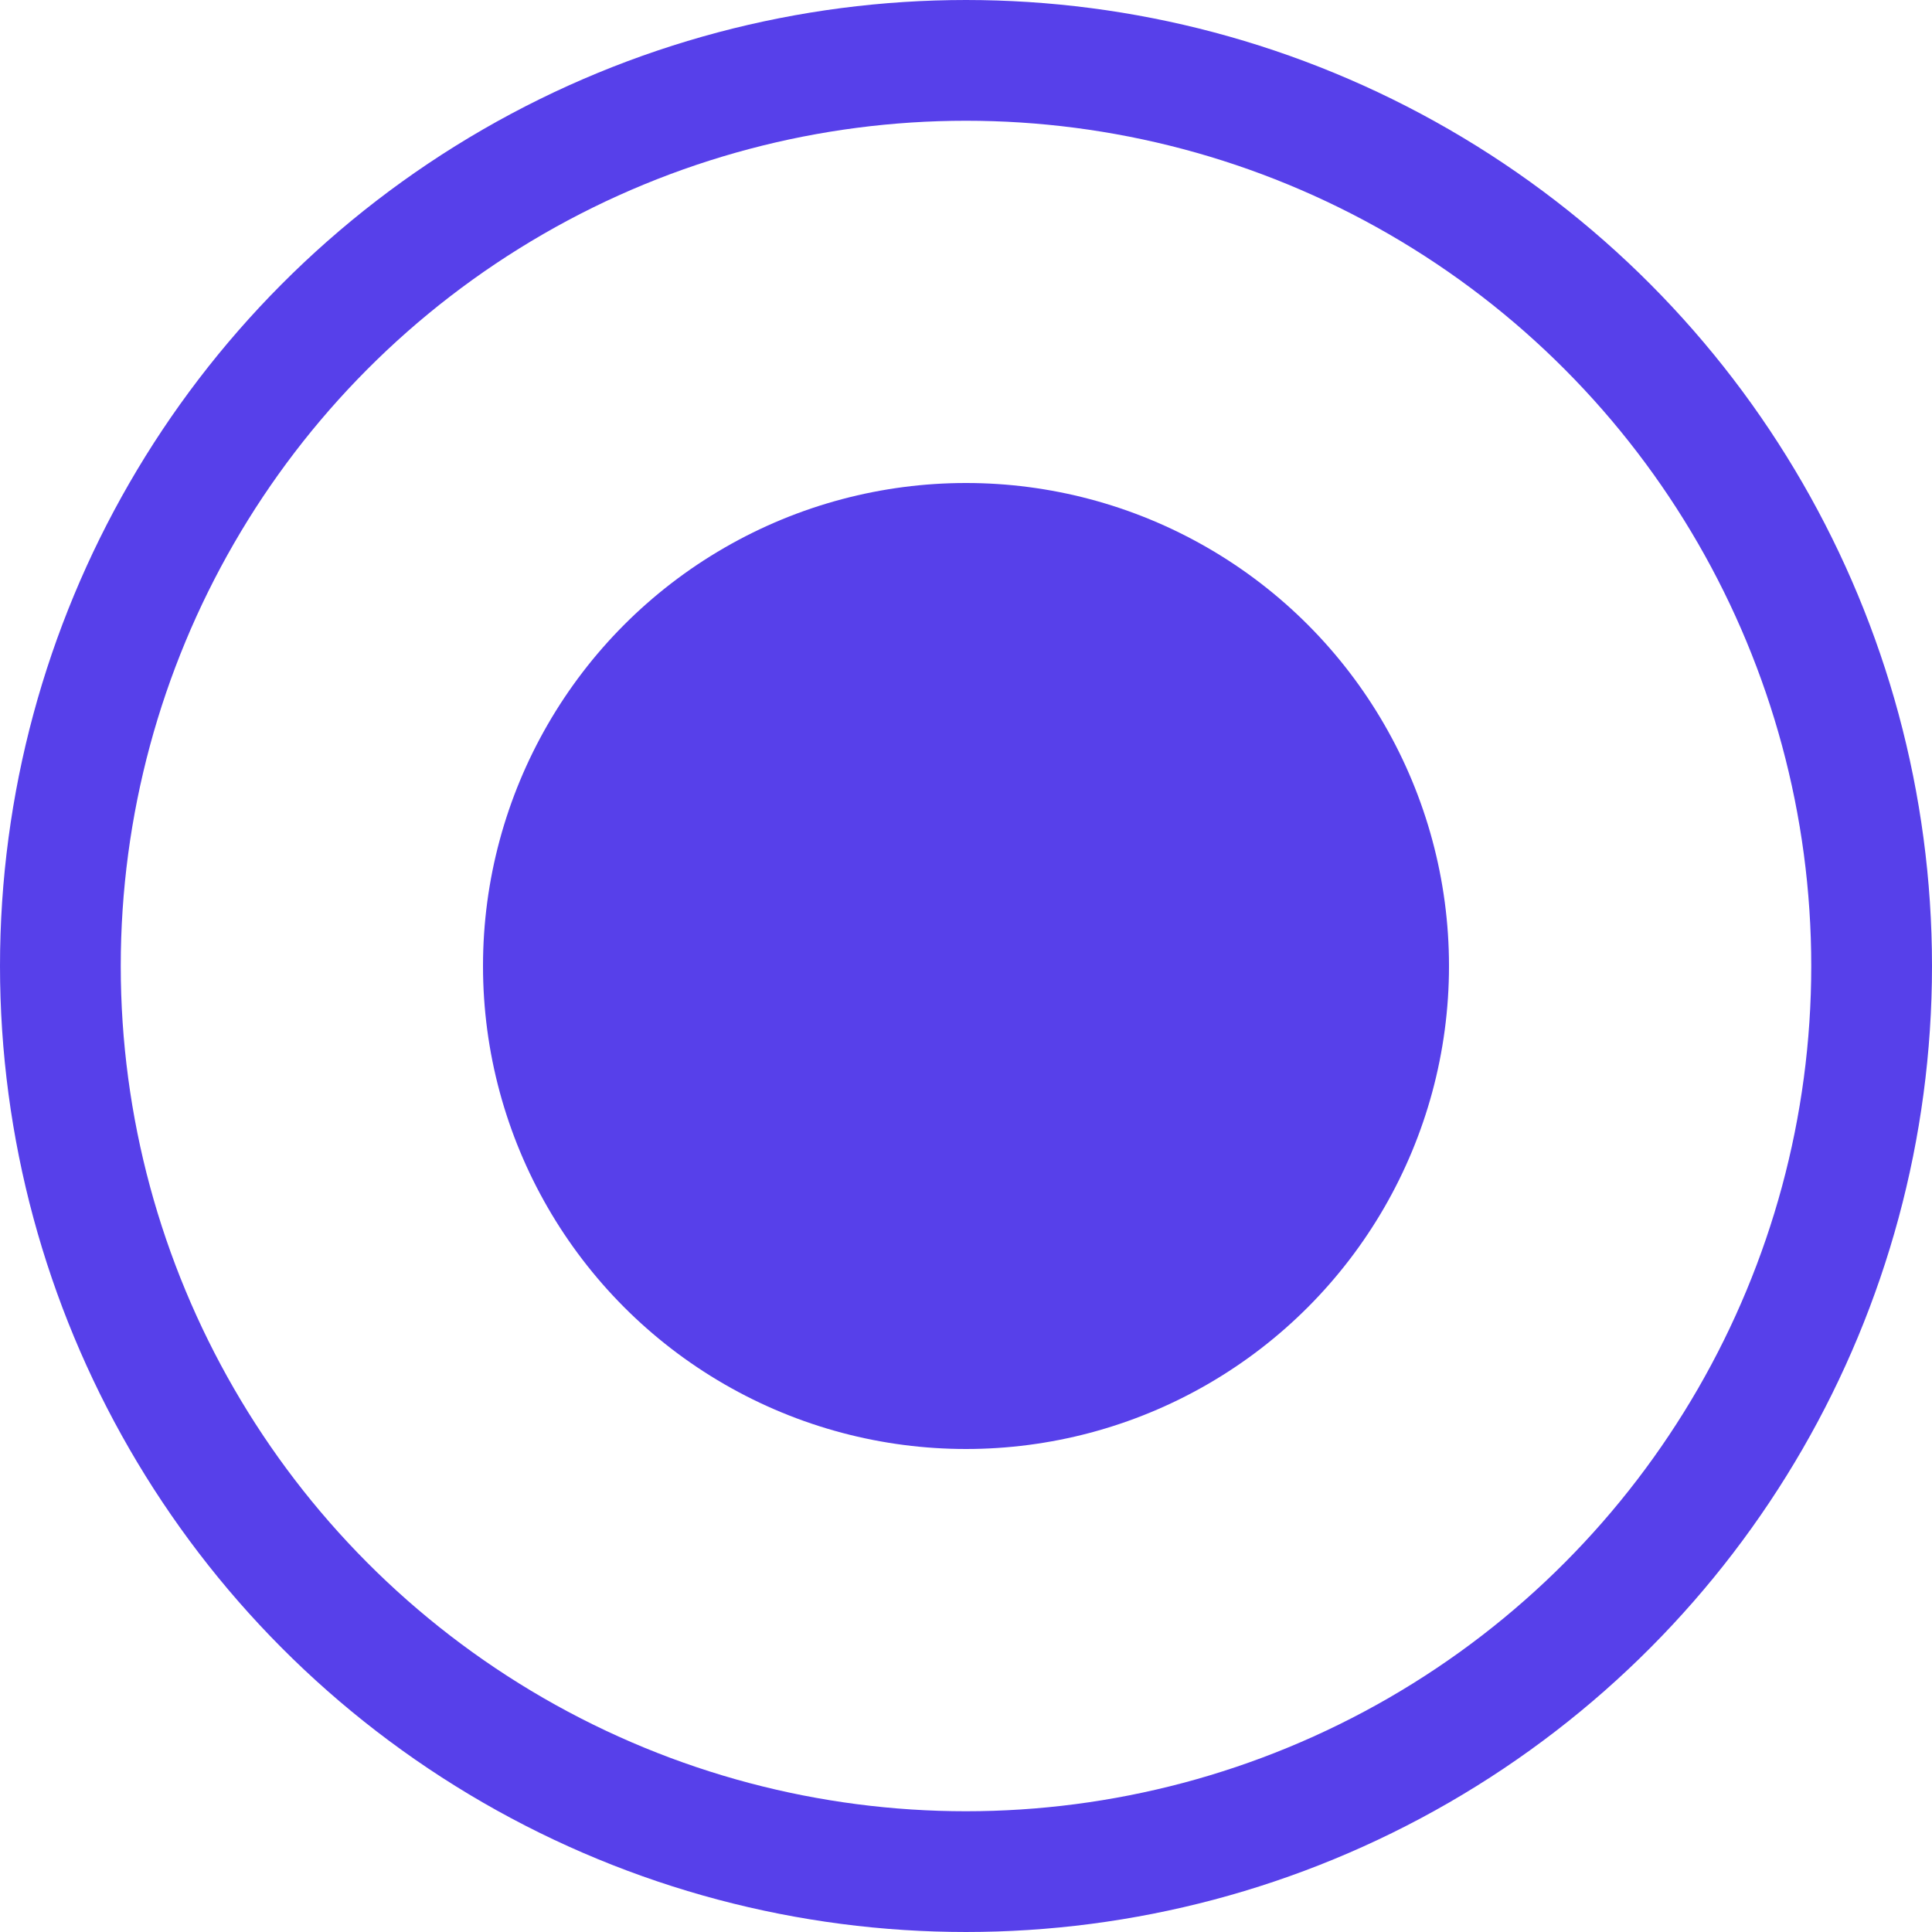
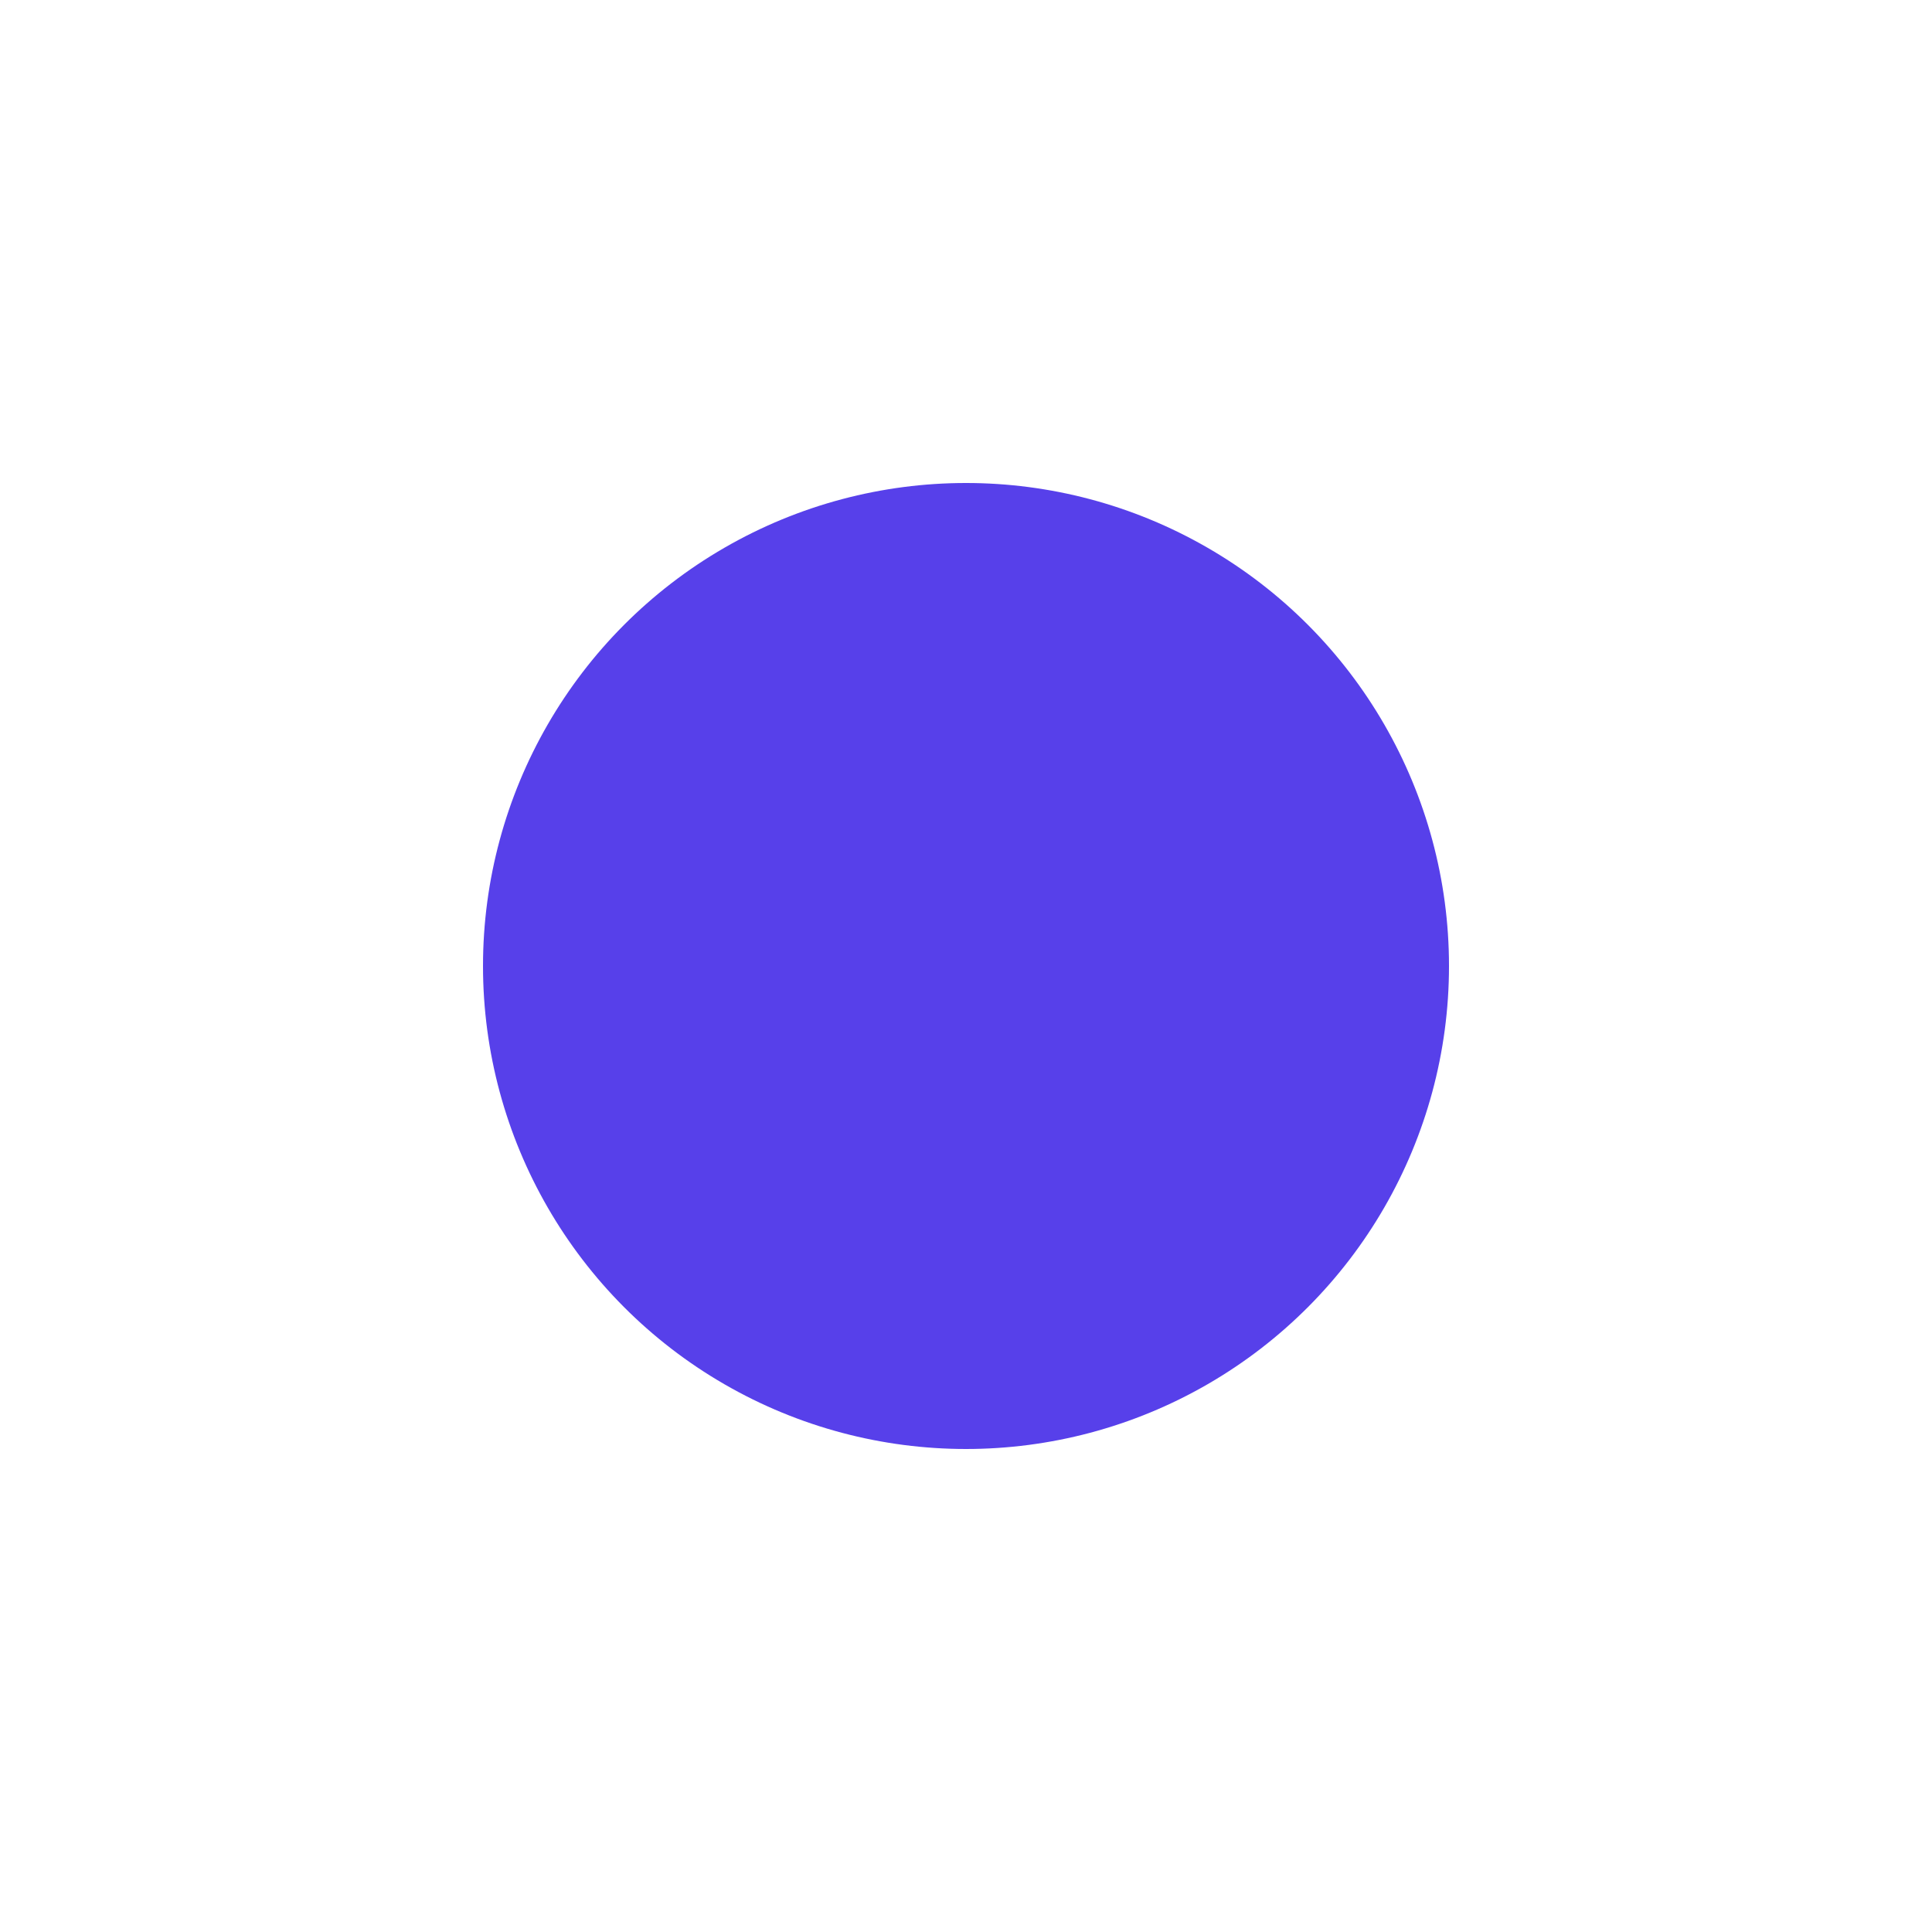
<svg xmlns="http://www.w3.org/2000/svg" width="16" height="16" fill="none">
-   <circle cx="8" cy="8" r="7.5" stroke="#5740EA" />
  <circle cx="8" cy="8" r="4" fill="#5740EA" />
</svg>